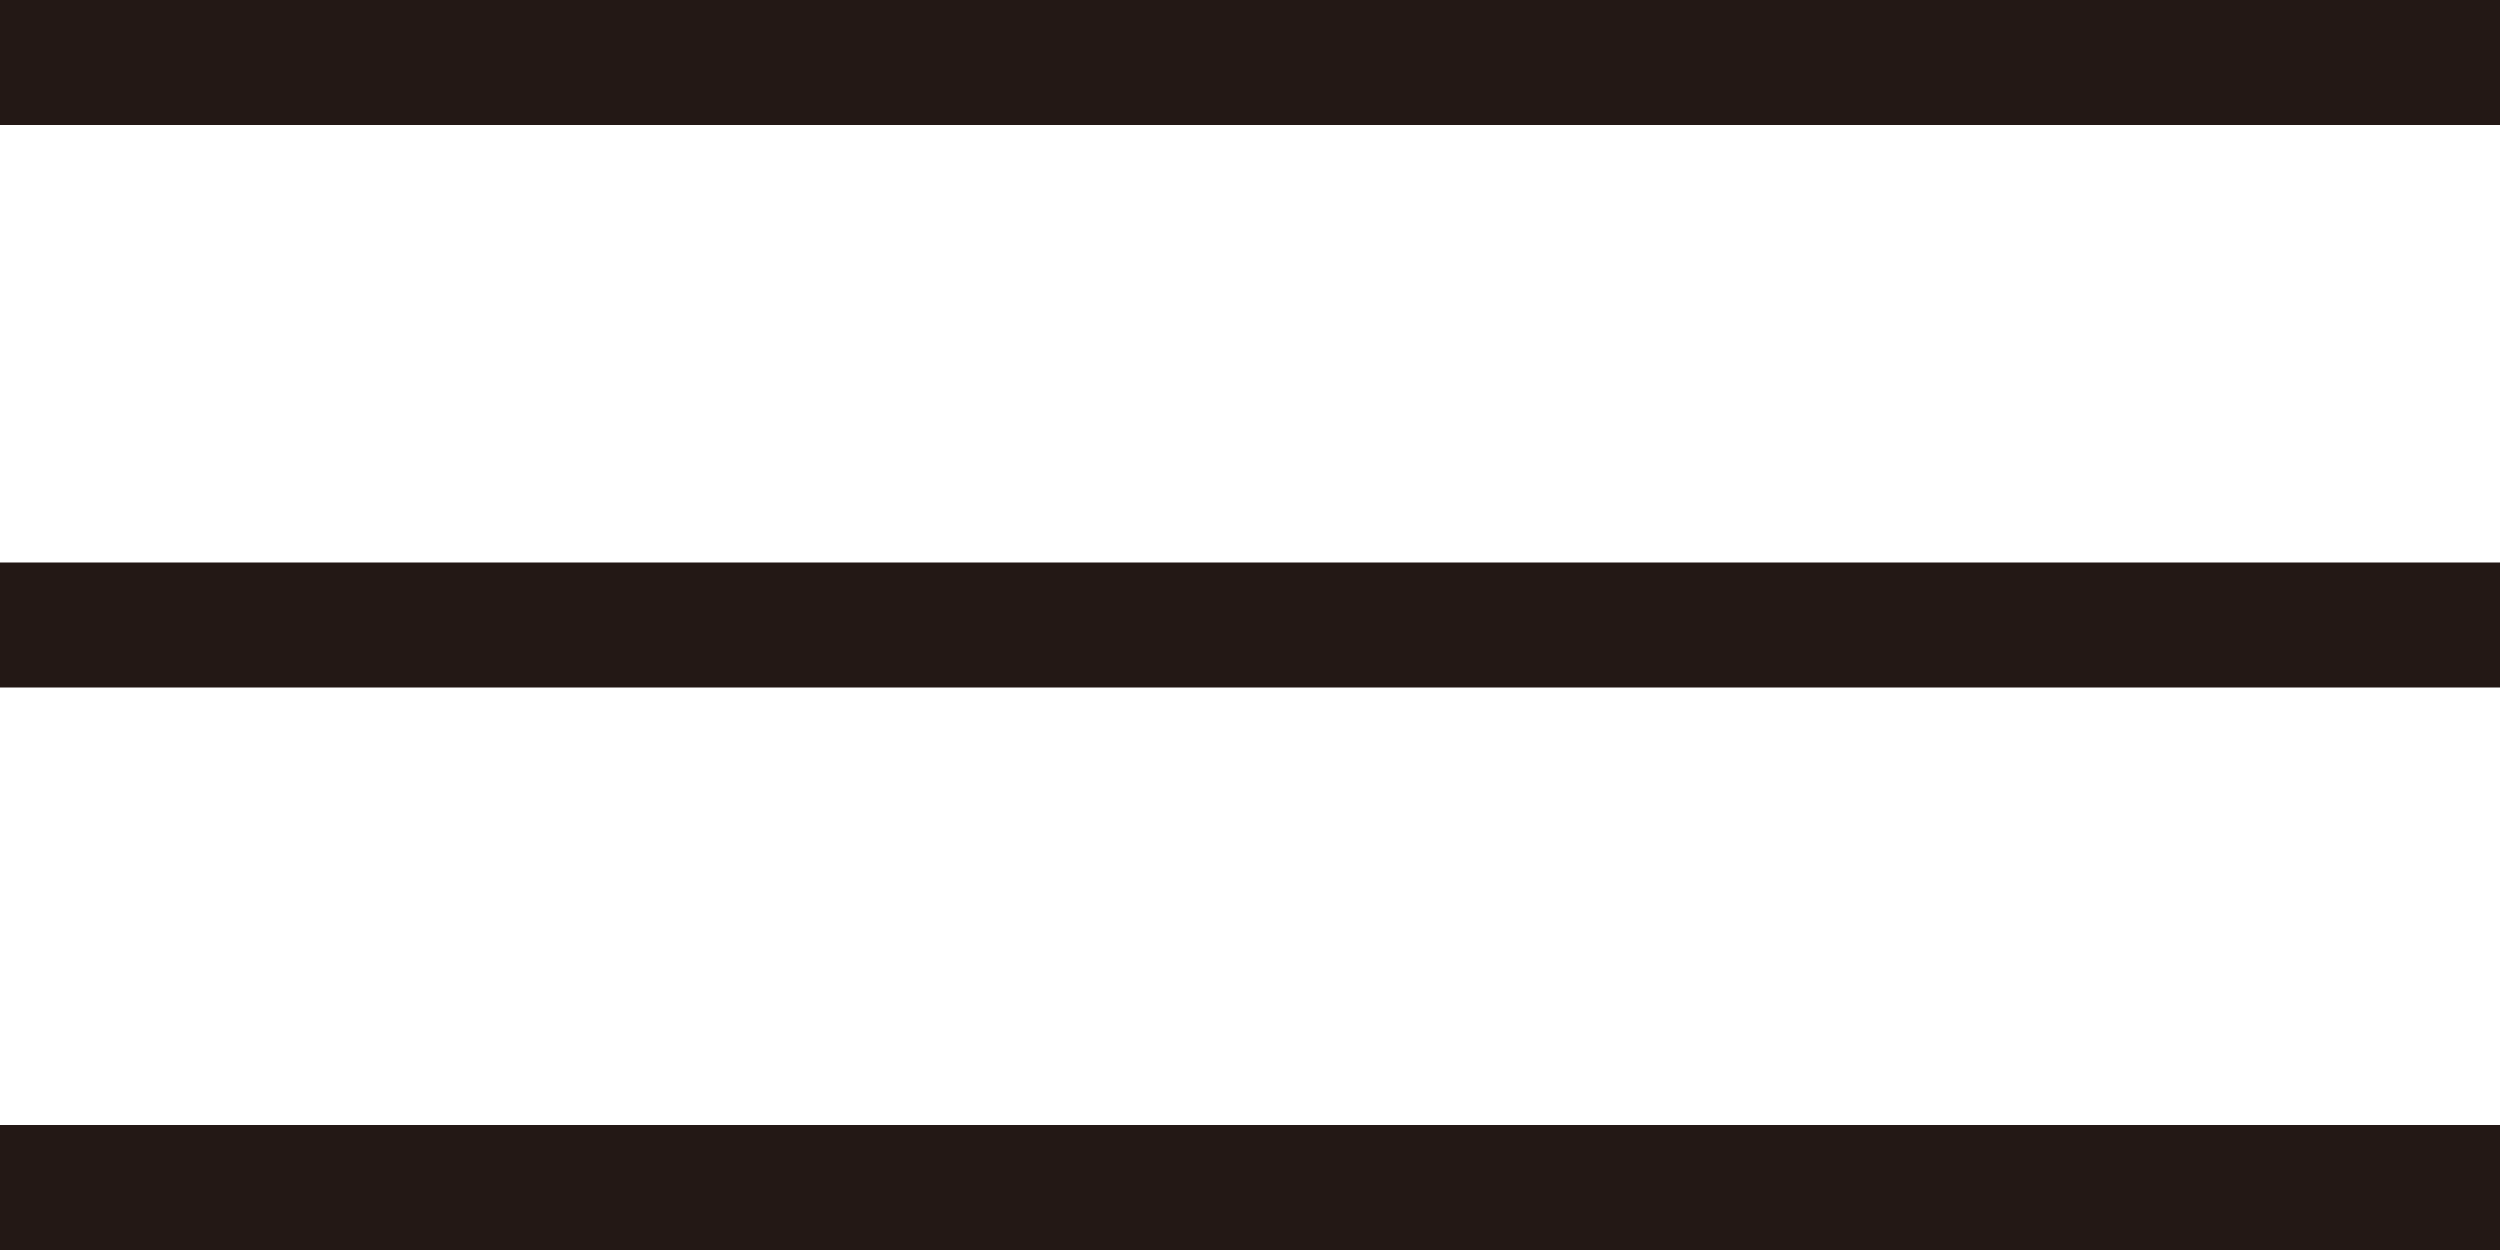
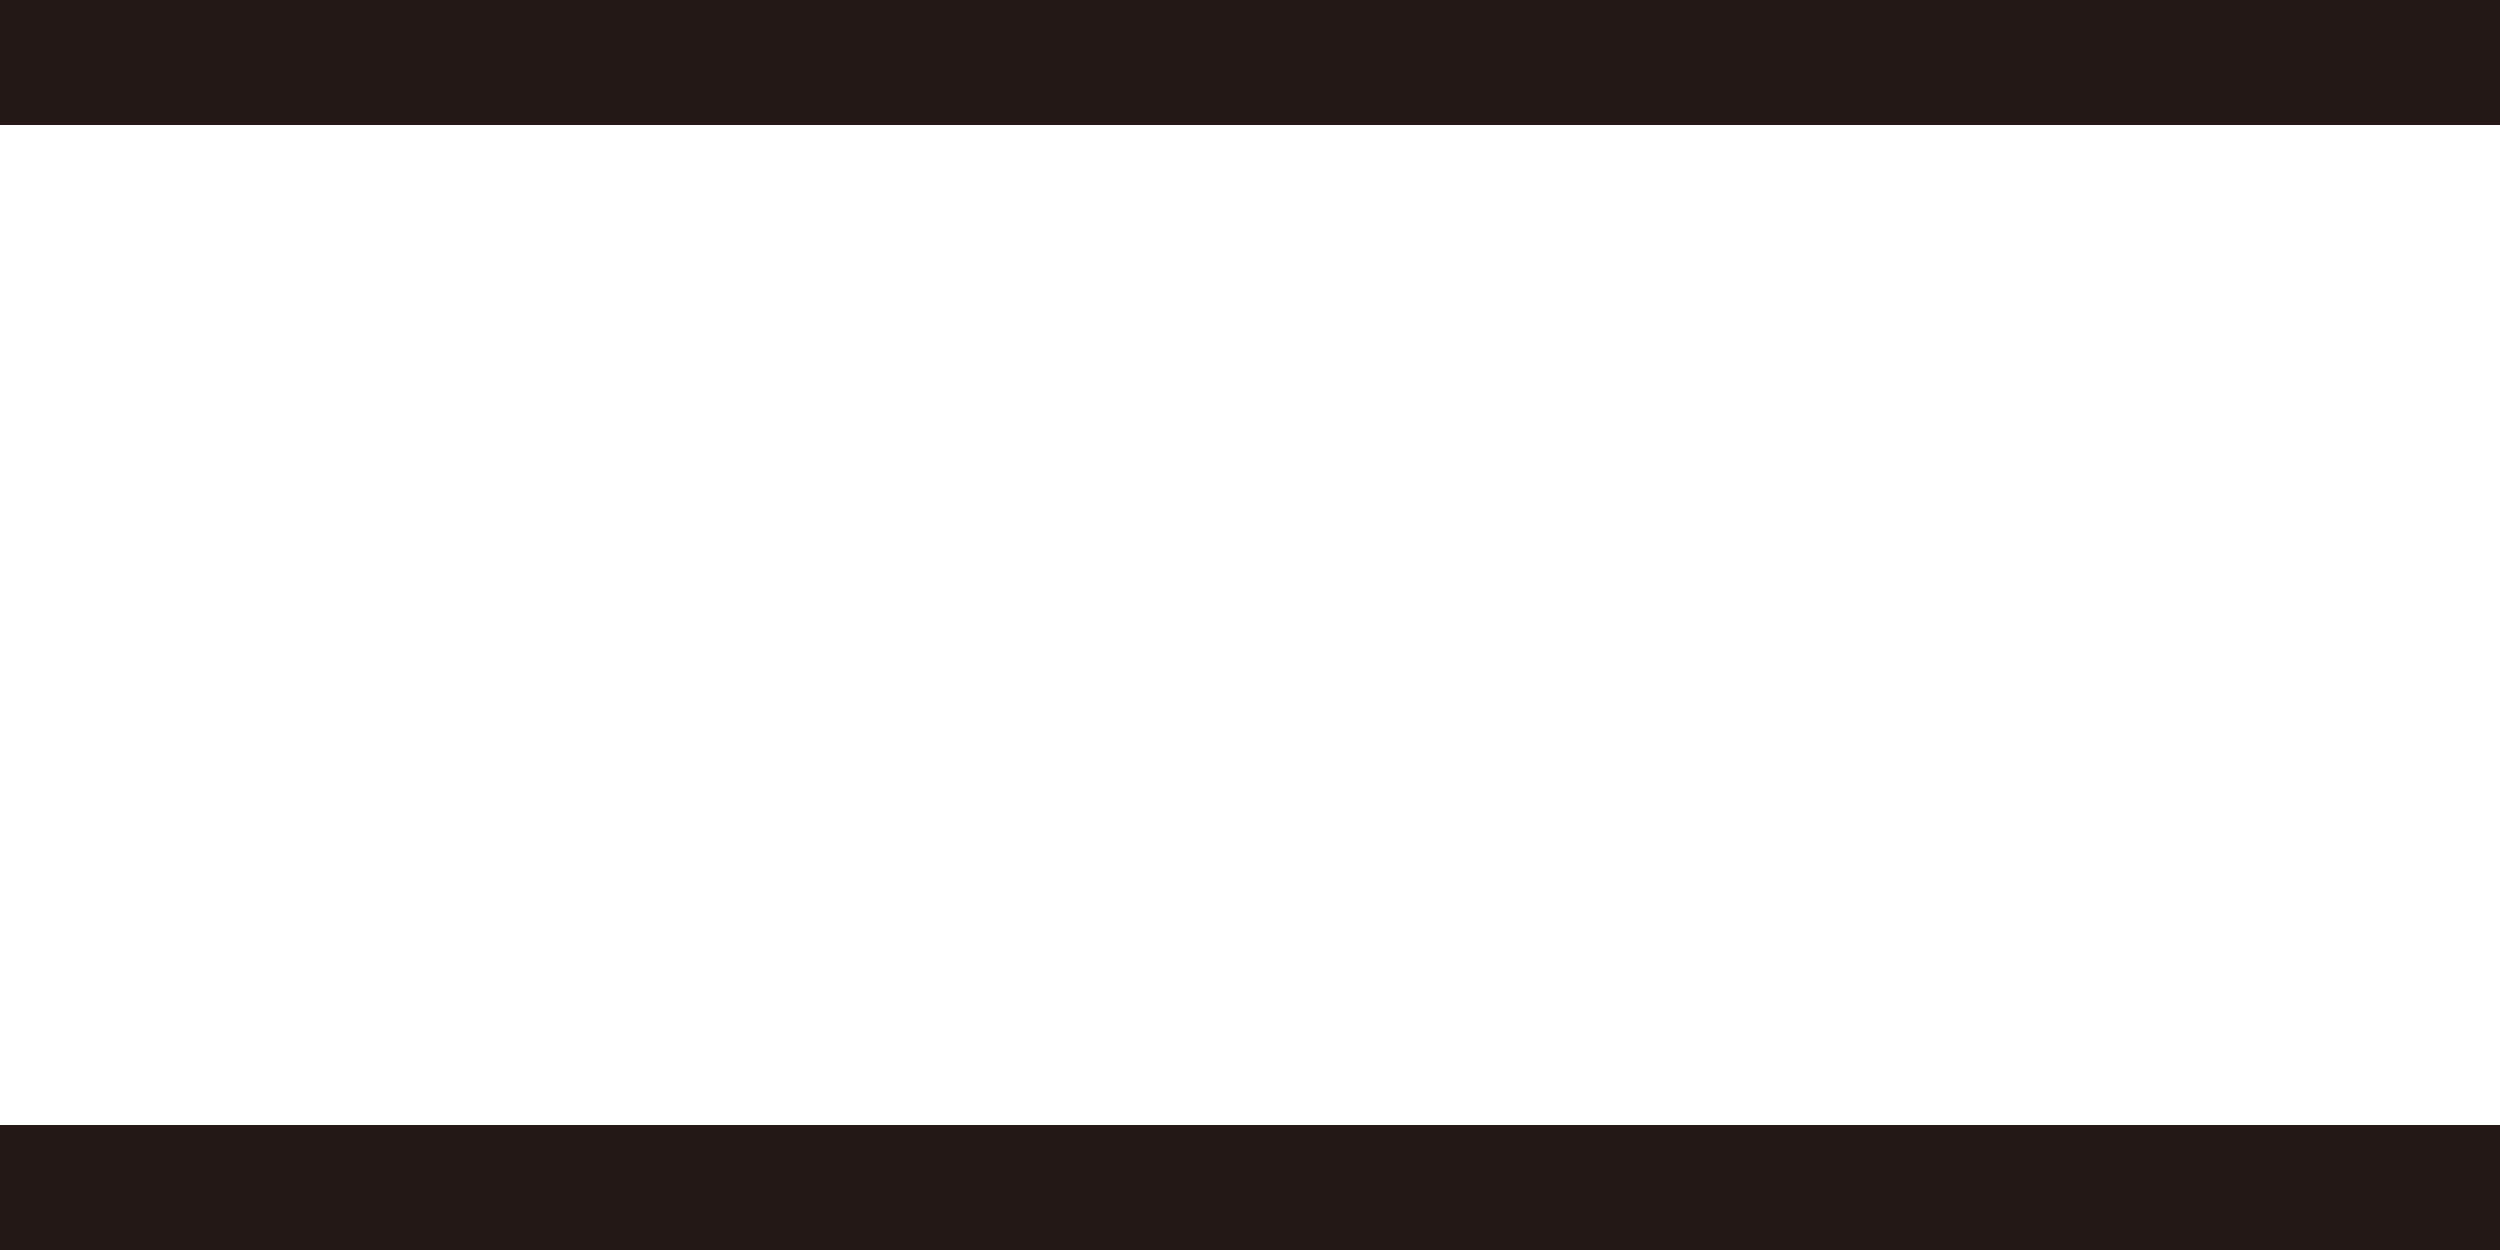
<svg xmlns="http://www.w3.org/2000/svg" version="1.1" id="レイヤー_1" x="0px" y="0px" width="60px" height="30px" viewBox="0 0 60 30" style="enable-background:new 0 0 60 30;" xml:space="preserve">
  <style type="text/css">
	.st0{fill:#231815;}
</style>
  <g>
    <rect class="st0" width="60" height="3" />
-     <rect y="13.5" class="st0" width="60" height="3" />
    <rect y="27" class="st0" width="60" height="3" />
  </g>
</svg>